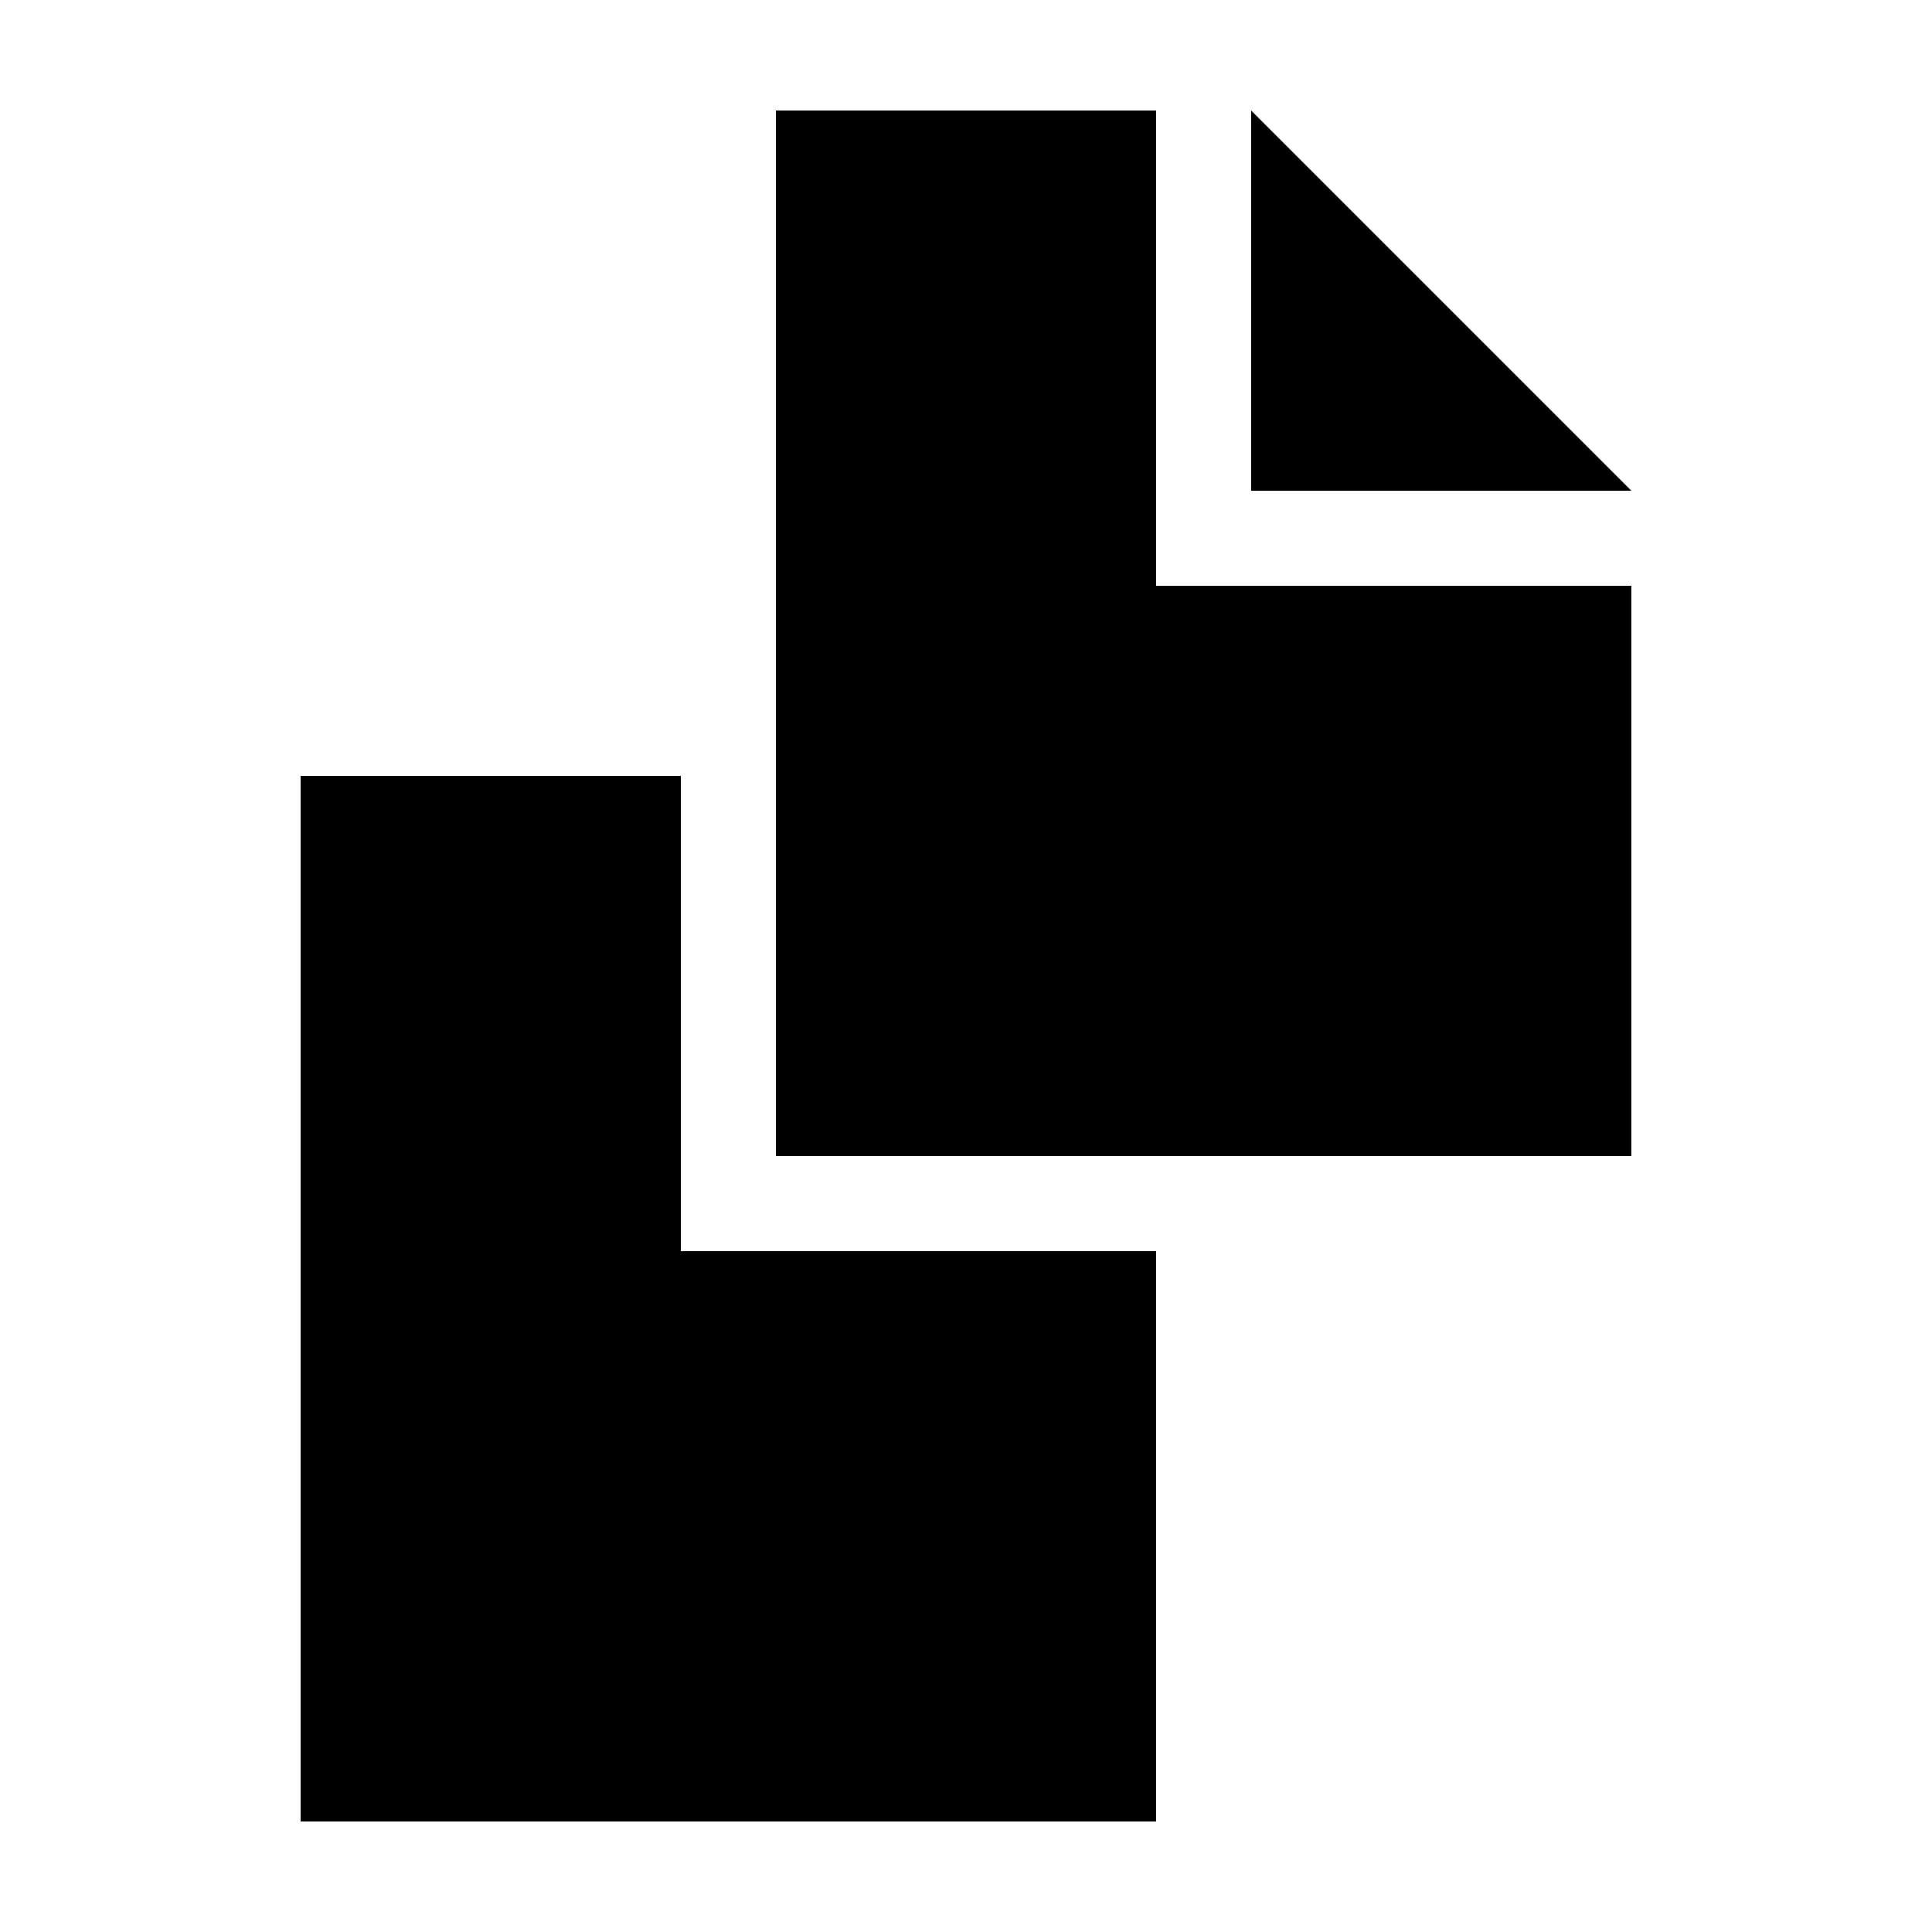
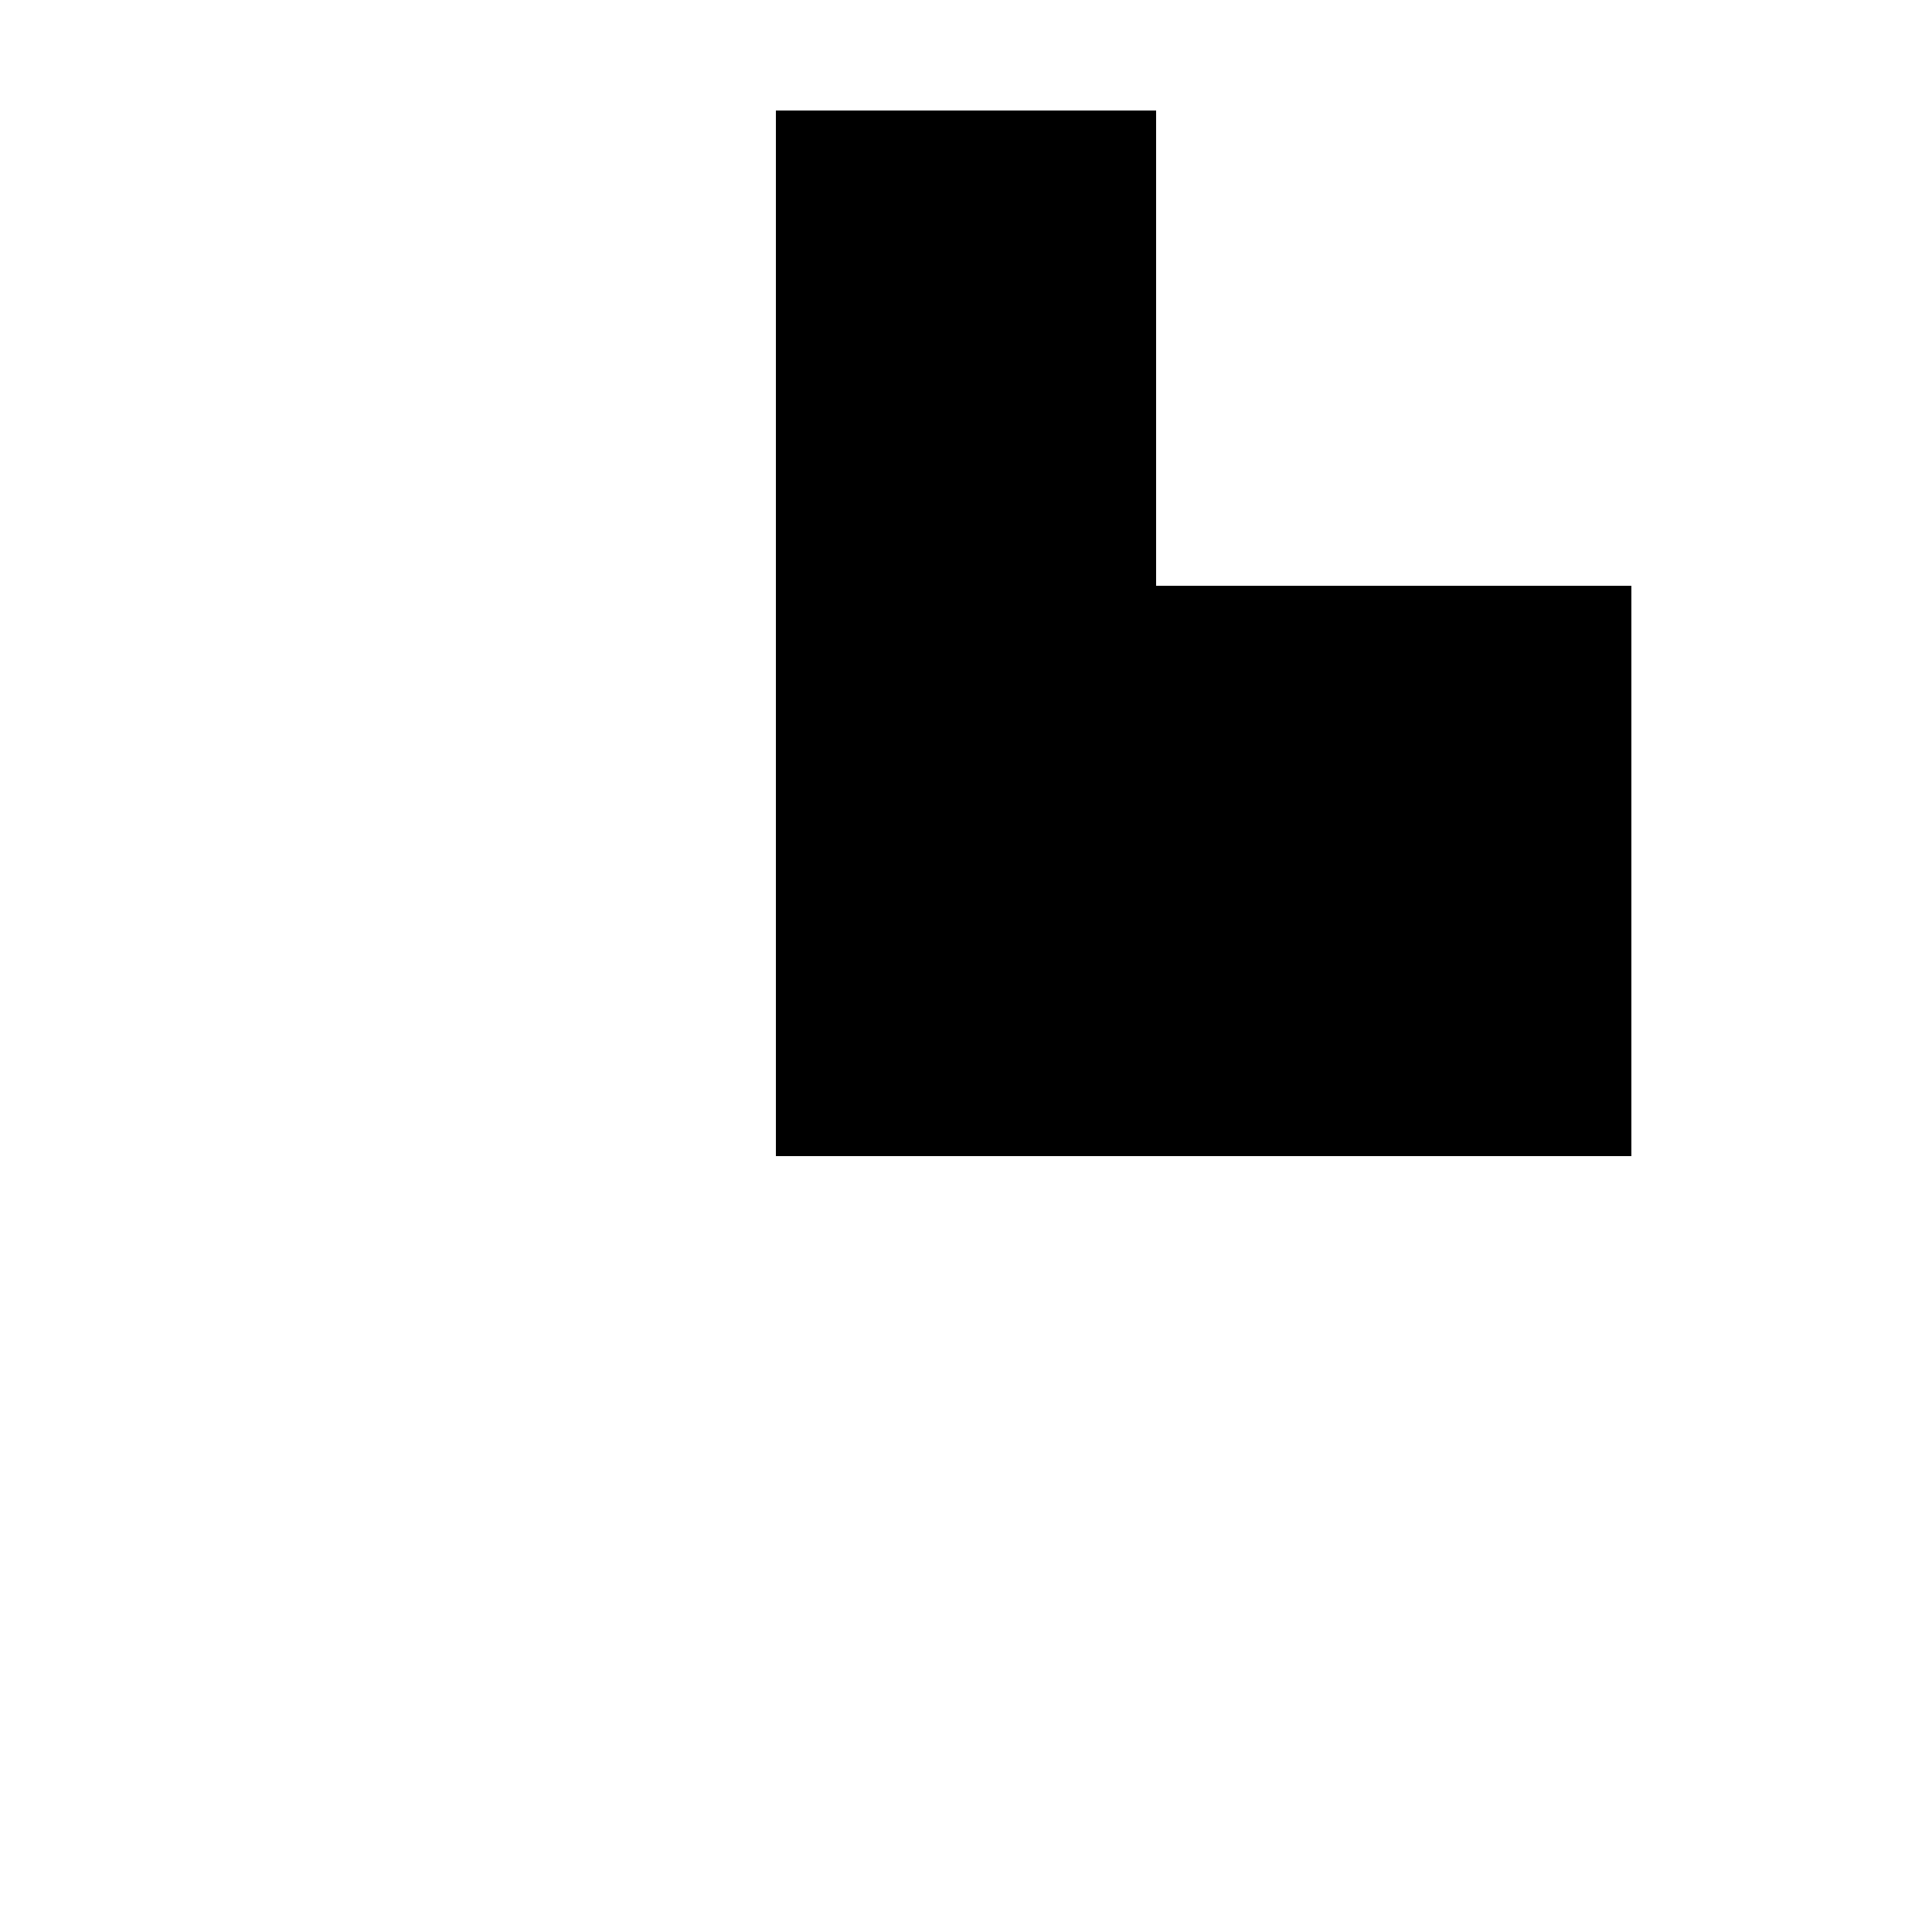
<svg xmlns="http://www.w3.org/2000/svg" fill="#000000" width="800px" height="800px" version="1.1" viewBox="144 144 512 512">
  <g>
    <path d="m450.38 173.29h-100.76v277.09h226.71v-151.14h-125.95z" />
-     <path d="m475.57 173.29v100.76h100.76z" />
-     <path d="m450.38 475.57h-125.95v-125.95h-100.76v277.09h226.71z" />
  </g>
</svg>